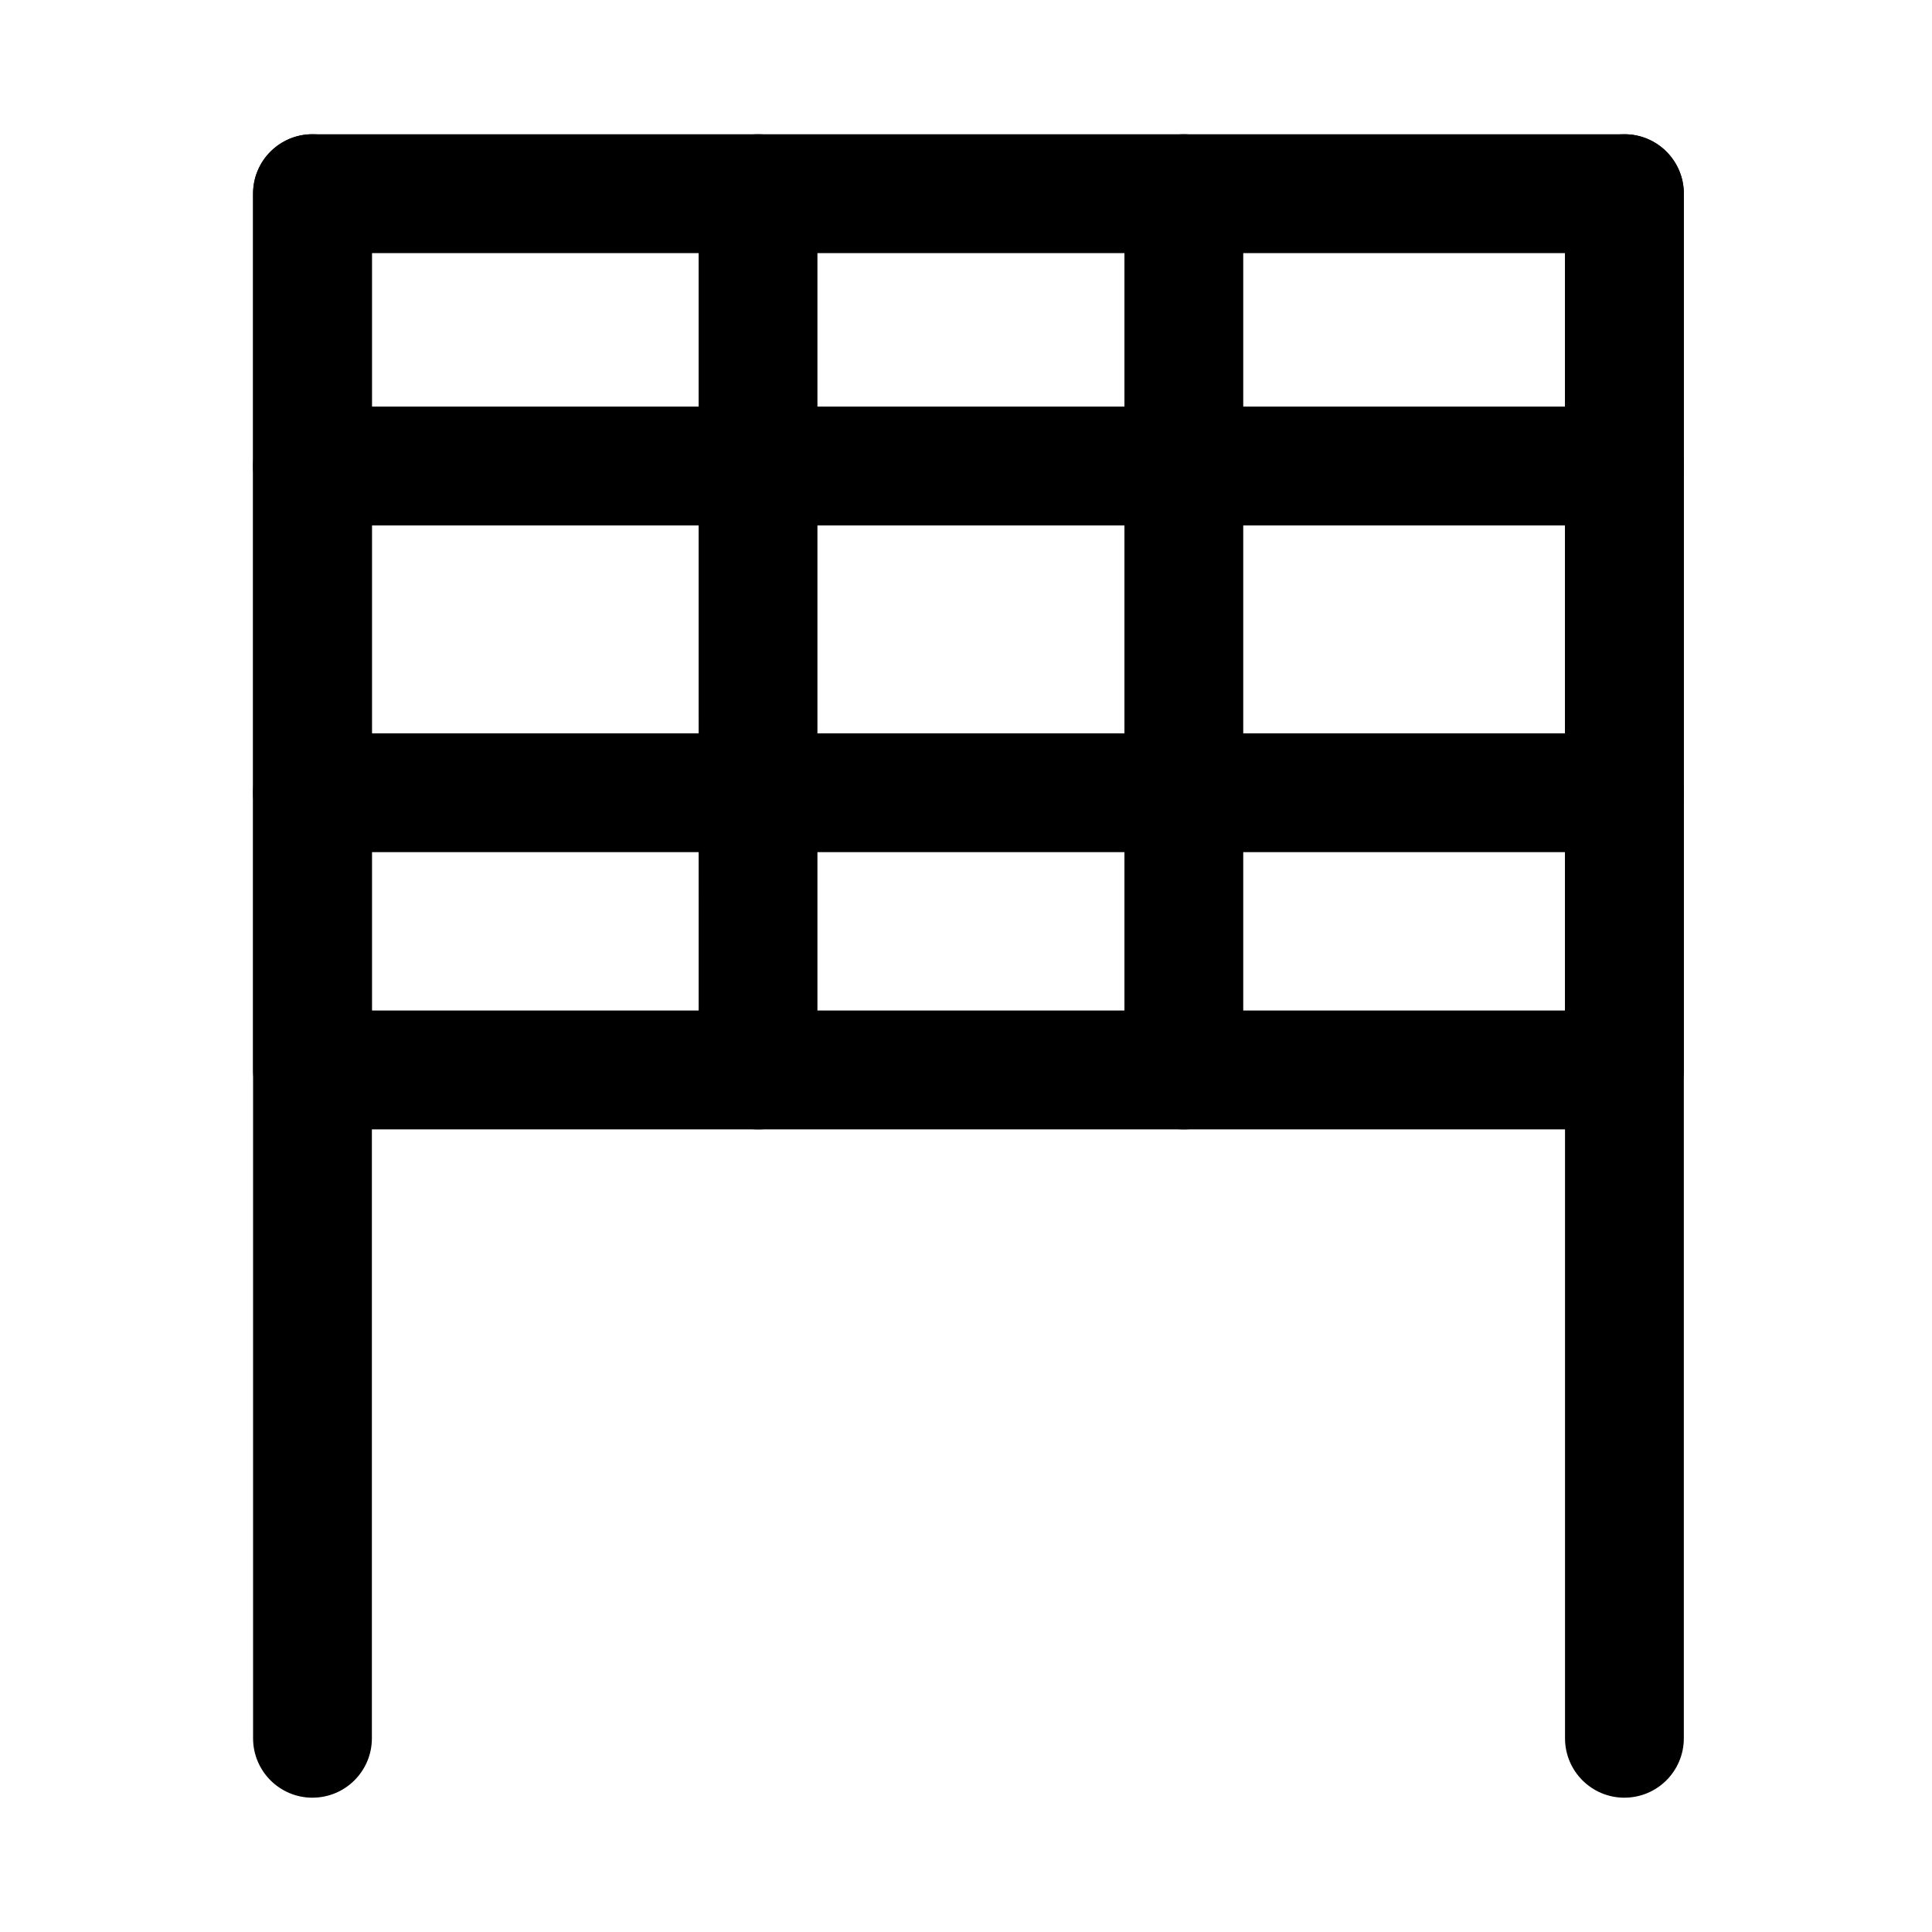
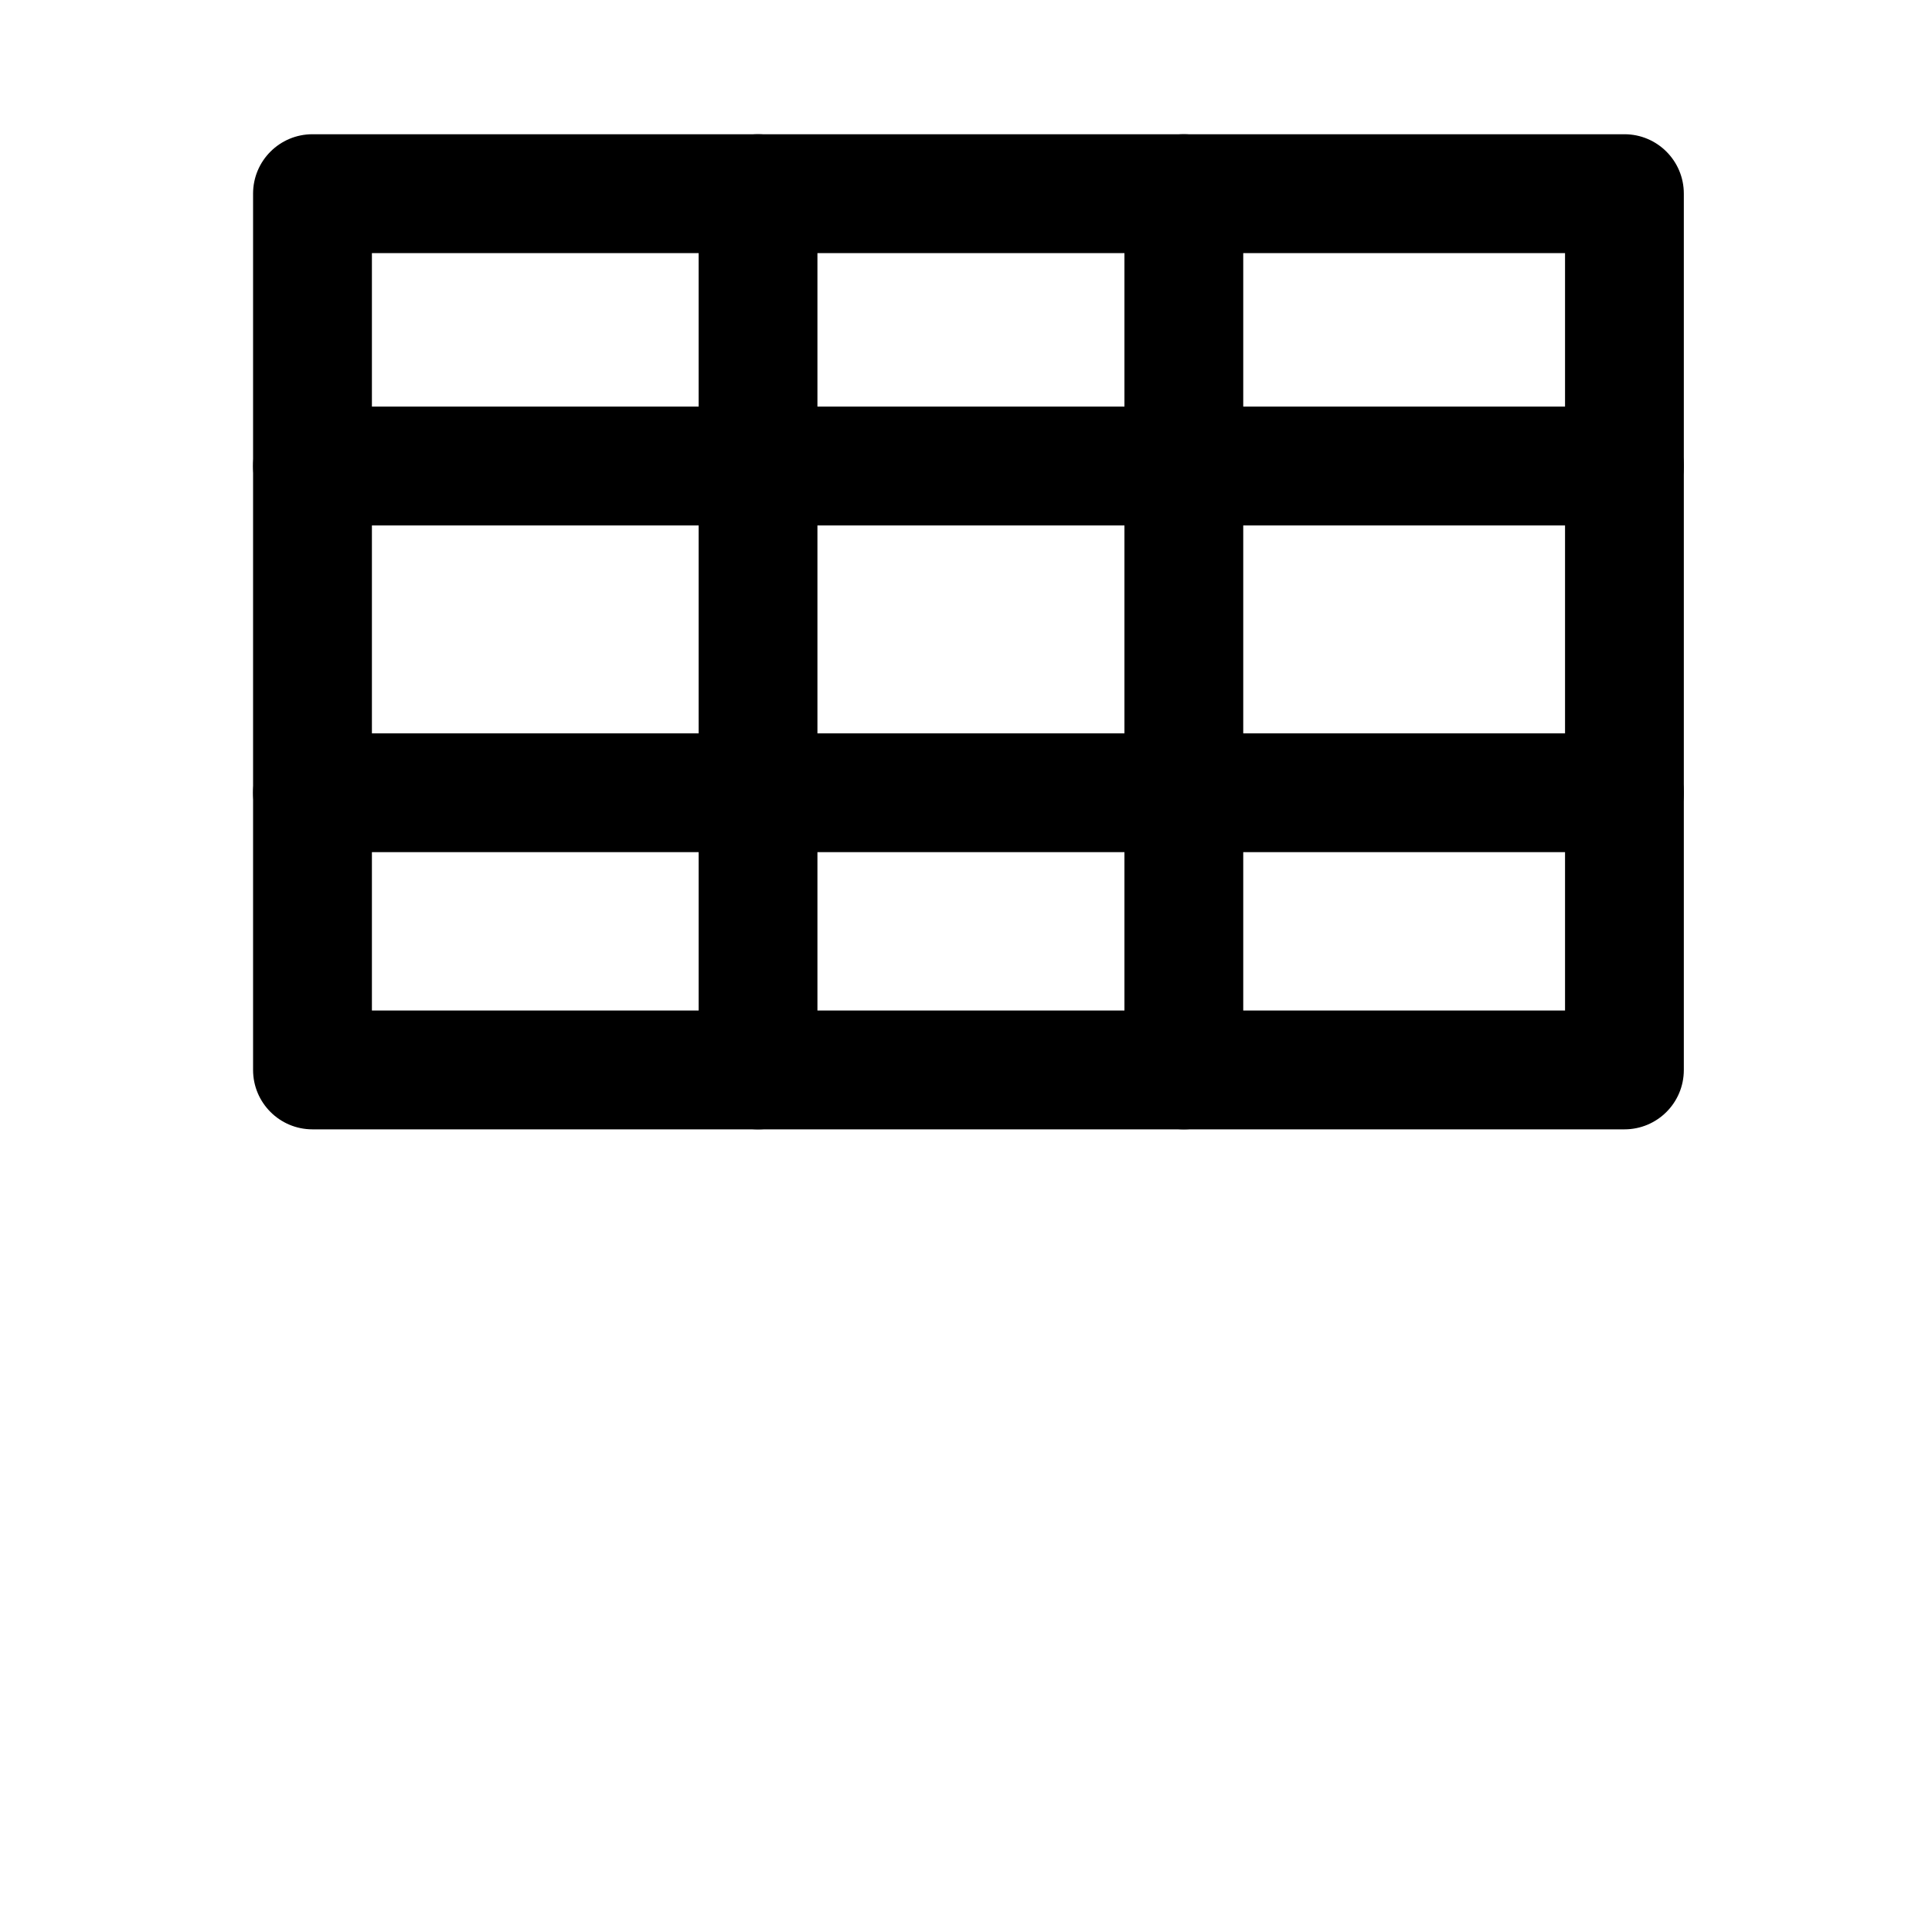
<svg xmlns="http://www.w3.org/2000/svg" fill="#000000" width="800px" height="800px" version="1.1" viewBox="144 144 512 512">
  <g>
-     <path d="m226.81 620.41c-8.707 0-15.742-7.055-15.742-15.742v-409.35c0-8.691 7.039-15.742 15.742-15.742 8.707 0 15.742 7.055 15.742 15.742v409.34c0.004 8.695-7.035 15.746-15.742 15.746z" />
-     <path d="m574.49 620.41c-8.707 0-15.742-7.055-15.742-15.742v-409.35c0-8.691 7.039-15.742 15.742-15.742 8.707 0 15.742 7.055 15.742 15.742v409.34c0.004 8.695-7.035 15.746-15.742 15.746z" />
    <path d="m574.49 443.29h-347.68c-8.707 0-15.742-7.055-15.742-15.742v-232.23c0-8.691 7.039-15.742 15.742-15.742h347.68c8.707 0 15.742 7.055 15.742 15.742v232.23c0.004 8.707-7.035 15.742-15.742 15.742zm-331.93-31.488h316.19v-200.73h-316.19z" />
    <path d="m574.49 283.24h-347.68c-8.707 0-15.742-7.055-15.742-15.742 0-8.691 7.039-15.742 15.742-15.742h347.68c8.707 0 15.742 7.055 15.742 15.742 0.004 8.688-7.035 15.742-15.742 15.742z" />
    <path d="m574.49 369.83h-347.68c-8.707 0-15.742-7.055-15.742-15.742 0-8.691 7.039-15.742 15.742-15.742h347.68c8.707 0 15.742 7.055 15.742 15.742 0.004 8.691-7.035 15.742-15.742 15.742z" />
    <path d="m344.89 443.29c-8.707 0-15.742-7.055-15.742-15.742l-0.004-232.23c0-8.691 7.039-15.742 15.742-15.742 8.707 0 15.742 7.055 15.742 15.742v232.23c0.004 8.707-7.031 15.742-15.738 15.742z" />
    <path d="m457.73 443.29c-8.707 0-15.742-7.055-15.742-15.742v-232.23c0-8.691 7.039-15.742 15.742-15.742 8.707 0 15.742 7.055 15.742 15.742v232.23c0.004 8.707-7.035 15.742-15.742 15.742z" />
  </g>
</svg>